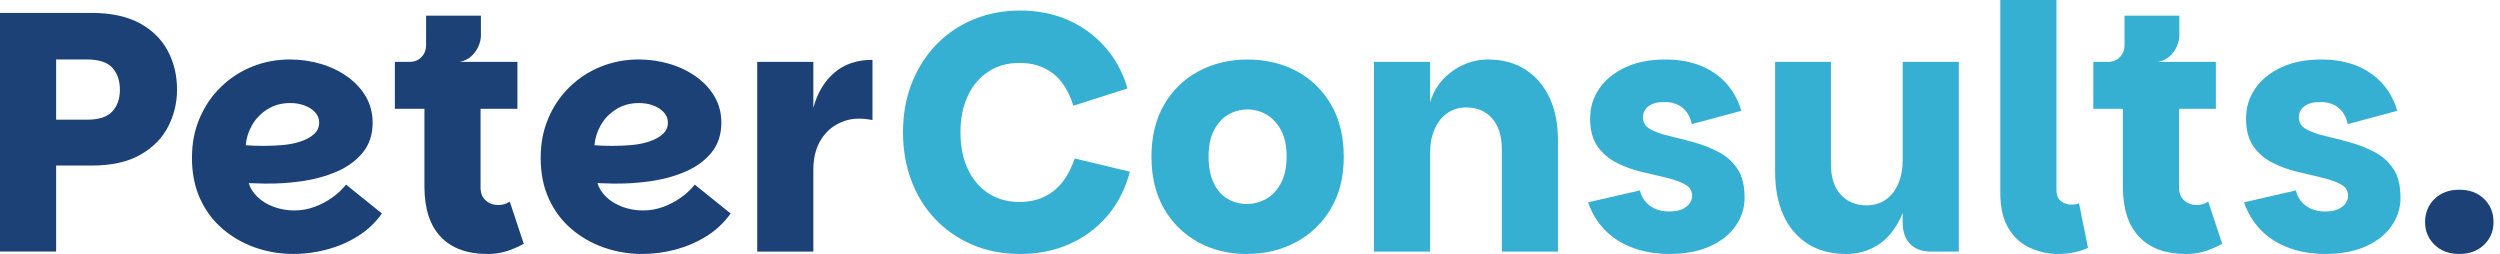
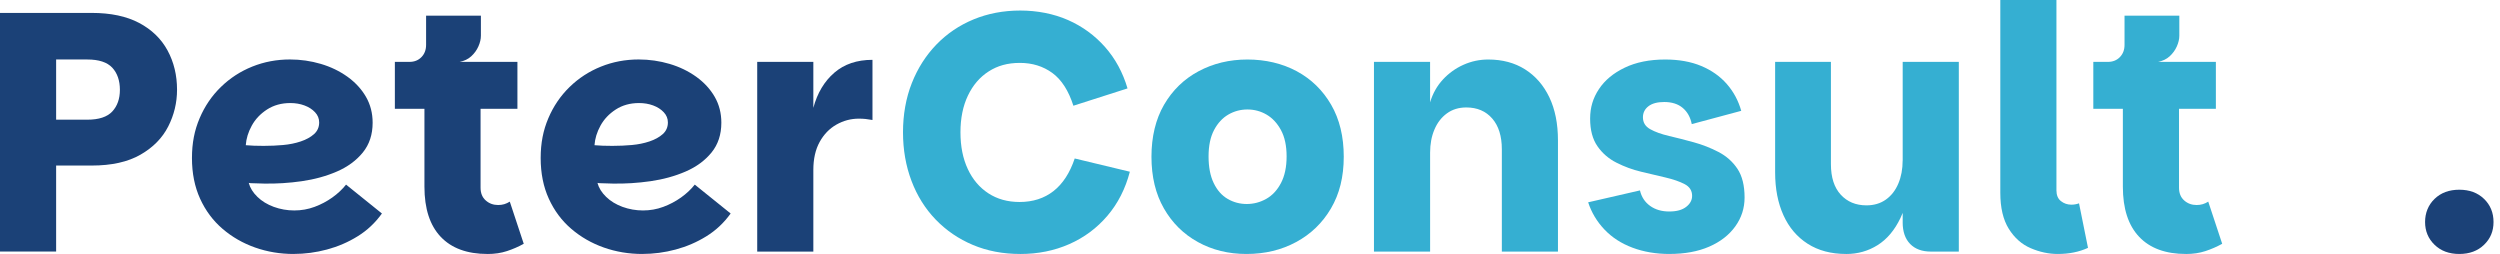
<svg xmlns="http://www.w3.org/2000/svg" width="315" height="32" viewBox="0 0 315 32" fill="none">
  <g clip-path="url(#clip0_29_109)">
    <path d="M0 31.701V1.627H11.549C13.947 1.627 15.942 2.048 17.534 2.891C19.123 3.733 20.317 4.891 21.113 6.36C21.909 7.832 22.307 9.48 22.307 11.307C22.307 12.933 21.938 14.477 21.197 15.933C20.456 17.389 19.293 18.576 17.701 19.488C16.112 20.403 14.06 20.859 11.549 20.859H7.072V31.696H0V31.701ZM7.072 15.08H11.004C12.455 15.08 13.502 14.736 14.143 14.051C14.785 13.365 15.107 12.451 15.107 11.309C15.107 10.168 14.785 9.211 14.143 8.525C13.502 7.84 12.455 7.496 11.004 7.496H7.072V15.077V15.08Z" fill="#1B4177" />
    <path d="M36.992 32C35.29 32 33.672 31.728 32.138 31.186C30.604 30.645 29.237 29.858 28.038 28.829C26.839 27.8 25.896 26.538 25.213 25.037C24.53 23.538 24.187 21.832 24.187 19.917C24.187 18.003 24.506 16.419 25.15 14.904C25.792 13.389 26.684 12.077 27.829 10.963C28.973 9.848 30.29 8.992 31.782 8.392C33.274 7.792 34.858 7.493 36.532 7.493C37.872 7.493 39.168 7.68 40.422 8.05C41.679 8.421 42.799 8.965 43.792 9.677C44.781 10.392 45.556 11.235 46.114 12.205C46.672 13.176 46.952 14.261 46.952 15.461C46.952 16.947 46.541 18.197 45.719 19.21C44.894 20.224 43.807 21.024 42.454 21.61C41.1 22.197 39.621 22.602 38.019 22.832C36.414 23.061 34.832 23.16 33.269 23.131C33.047 23.131 32.808 23.125 32.557 23.109C32.306 23.096 32.068 23.088 31.845 23.088C31.622 23.088 31.455 23.075 31.342 23.045C31.51 23.674 31.871 24.259 32.431 24.802C32.989 25.346 33.68 25.765 34.502 26.067C35.325 26.365 36.183 26.517 37.076 26.517C37.969 26.517 38.82 26.368 39.629 26.067C40.438 25.768 41.184 25.373 41.867 24.888C42.551 24.402 43.129 23.858 43.603 23.261L48.122 26.901C47.284 28.072 46.266 29.029 45.067 29.77C43.868 30.515 42.577 31.069 41.194 31.44C39.815 31.811 38.411 31.997 36.99 31.997L36.992 32ZM33.311 18.378C34.091 18.378 34.879 18.344 35.675 18.272C36.471 18.2 37.21 18.05 37.893 17.821C38.576 17.592 39.134 17.285 39.566 16.901C39.998 16.515 40.215 16.024 40.215 15.424C40.215 14.938 40.04 14.509 39.692 14.139C39.343 13.768 38.896 13.482 38.354 13.283C37.809 13.082 37.217 12.984 36.576 12.984C35.461 12.984 34.484 13.256 33.646 13.797C32.808 14.341 32.167 15.018 31.722 15.832C31.274 16.645 31.025 17.466 30.968 18.296C31.245 18.325 31.596 18.346 32.015 18.36C32.434 18.373 32.866 18.381 33.314 18.381L33.311 18.378Z" fill="#1B4177" />
    <path d="M61.43 32C58.865 32 56.896 31.28 55.529 29.837C54.162 28.395 53.479 26.288 53.479 23.52V13.709H49.753V7.797H65.195V13.709H60.551V23.648C60.551 24.333 60.765 24.869 61.2 25.253C61.632 25.64 62.156 25.832 62.768 25.832C63.046 25.832 63.305 25.797 63.543 25.725C63.779 25.653 64.009 25.547 64.234 25.405L65.991 30.717C65.321 31.088 64.617 31.395 63.878 31.637C63.14 31.88 62.323 32.003 61.43 32.003V32ZM51.596 9.725V7.797C52.209 7.797 52.712 7.597 53.102 7.197C53.492 6.797 53.688 6.283 53.688 5.656V1.971H60.593V4.499C60.593 4.928 60.488 5.376 60.278 5.848C60.069 6.32 59.768 6.733 59.378 7.091C58.988 7.448 58.498 7.683 57.911 7.797L51.594 9.725H51.596Z" fill="#1B4177" />
    <path d="M80.931 32C79.229 32 77.611 31.728 76.076 31.186C74.542 30.645 73.175 29.858 71.976 28.829C70.777 27.8 69.835 26.538 69.151 25.037C68.468 23.538 68.125 21.832 68.125 19.917C68.125 18.003 68.445 16.419 69.088 14.904C69.73 13.389 70.623 12.077 71.767 10.963C72.911 9.848 74.228 8.992 75.723 8.392C77.215 7.792 78.799 7.493 80.472 7.493C81.81 7.493 83.109 7.68 84.363 8.05C85.617 8.421 86.74 8.965 87.733 9.677C88.722 10.392 89.497 11.235 90.055 12.205C90.613 13.176 90.89 14.261 90.89 15.461C90.89 16.947 90.479 18.197 89.657 19.21C88.832 20.224 87.746 21.024 86.392 21.61C85.038 22.197 83.559 22.602 81.957 22.832C80.352 23.061 78.771 23.16 77.207 23.131C76.985 23.131 76.747 23.125 76.495 23.109C76.244 23.096 76.006 23.088 75.783 23.088C75.561 23.088 75.393 23.075 75.281 23.045C75.448 23.674 75.809 24.259 76.37 24.802C76.927 25.346 77.619 25.765 78.441 26.067C79.263 26.365 80.122 26.517 81.014 26.517C81.907 26.517 82.758 26.368 83.567 26.067C84.376 25.768 85.122 25.373 85.806 24.888C86.489 24.402 87.068 23.858 87.541 23.261L92.061 26.901C91.223 28.072 90.204 29.029 89.005 29.77C87.806 30.515 86.515 31.069 85.133 31.44C83.753 31.811 82.35 31.997 80.928 31.997L80.931 32ZM77.249 18.378C78.03 18.378 78.818 18.344 79.614 18.272C80.41 18.2 81.148 18.05 81.831 17.821C82.515 17.592 83.072 17.285 83.504 16.901C83.936 16.517 84.154 16.024 84.154 15.424C84.154 14.938 83.978 14.509 83.63 14.139C83.282 13.768 82.834 13.482 82.292 13.283C81.748 13.082 81.156 12.984 80.514 12.984C79.399 12.984 78.422 13.256 77.585 13.797C76.747 14.341 76.105 15.018 75.66 15.832C75.213 16.645 74.964 17.466 74.906 18.296C75.184 18.325 75.534 18.346 75.953 18.36C76.372 18.373 76.804 18.381 77.252 18.381L77.249 18.378Z" fill="#1B4177" />
    <path d="M95.409 31.701V7.797H102.481V31.701H95.409ZM101.394 21.419L102.484 13.579C102.986 11.723 103.863 10.251 105.12 9.165C106.374 8.08 107.979 7.539 109.932 7.539V15.12C109.626 15.064 109.338 15.021 109.073 14.992C108.809 14.963 108.521 14.95 108.215 14.95C107.212 14.95 106.269 15.2 105.39 15.699C104.51 16.198 103.806 16.928 103.277 17.883C102.748 18.84 102.481 20.019 102.481 21.416H101.392L101.394 21.419Z" fill="#1B4177" />
    <path d="M128.553 32C126.377 32 124.387 31.621 122.589 30.864C120.79 30.107 119.227 29.043 117.902 27.672C116.577 26.301 115.559 24.672 114.847 22.789C114.134 20.904 113.778 18.864 113.778 16.664C113.778 14.464 114.147 12.344 114.888 10.475C115.627 8.605 116.661 6.984 117.986 5.613C119.311 4.243 120.874 3.187 122.672 2.443C124.471 1.701 126.432 1.328 128.553 1.328C130.673 1.328 132.765 1.728 134.577 2.528C136.389 3.328 137.947 4.464 139.243 5.933C140.539 7.405 141.481 9.139 142.068 11.139L135.247 13.322C134.635 11.411 133.747 10.032 132.59 9.189C131.43 8.347 130.071 7.925 128.508 7.925C126.945 7.925 125.691 8.283 124.576 8.997C123.46 9.712 122.589 10.725 121.96 12.04C121.332 13.354 121.018 14.896 121.018 16.666C121.018 18.437 121.324 19.979 121.939 21.293C122.552 22.608 123.418 23.629 124.534 24.357C125.649 25.085 126.961 25.451 128.469 25.451C130.142 25.451 131.566 24.994 132.737 24.08C133.907 23.165 134.8 21.794 135.415 19.968L142.361 21.637C141.803 23.779 140.861 25.629 139.536 27.184C138.211 28.741 136.606 29.933 134.724 30.76C132.841 31.589 130.783 32.002 128.553 32.002V32Z" fill="#35AFD2" />
    <path d="M157.049 32C154.79 32 152.753 31.501 150.941 30.501C149.126 29.501 147.697 28.088 146.652 26.261C145.605 24.434 145.084 22.264 145.084 19.749C145.084 17.235 145.613 15.024 146.673 13.194C147.734 11.368 149.184 9.96 151.025 8.976C152.865 7.992 154.915 7.499 157.177 7.499C159.439 7.499 161.563 7.992 163.393 8.976C165.22 9.963 166.663 11.368 167.723 13.194C168.784 15.021 169.313 17.208 169.313 19.749C169.313 22.291 168.776 24.434 167.702 26.261C166.629 28.09 165.163 29.504 163.309 30.501C161.453 31.501 159.369 32 157.052 32H157.049ZM157.091 25.704C157.955 25.704 158.772 25.491 159.539 25.061C160.306 24.632 160.927 23.968 161.4 23.069C161.874 22.171 162.113 21.048 162.113 19.706C162.113 18.365 161.874 17.259 161.4 16.387C160.927 15.514 160.319 14.867 159.581 14.437C158.842 14.008 158.039 13.794 157.175 13.794C156.311 13.794 155.507 14.008 154.769 14.437C154.028 14.867 153.431 15.514 152.97 16.387C152.509 17.259 152.279 18.365 152.279 19.706C152.279 21.048 152.493 22.171 152.928 23.069C153.36 23.968 153.946 24.632 154.685 25.061C155.423 25.491 156.227 25.704 157.091 25.704Z" fill="#35AFD2" />
    <path d="M173.119 31.701V7.797H180.191V12.896C180.526 11.781 181.063 10.826 181.801 10.027C182.54 9.227 183.406 8.605 184.396 8.163C185.386 7.72 186.425 7.499 187.514 7.499C189.3 7.499 190.847 7.912 192.159 8.741C193.471 9.571 194.489 10.741 195.214 12.253C195.939 13.768 196.303 15.581 196.303 17.693V31.701H189.232V18.808C189.232 17.152 188.826 15.858 188.019 14.931C187.21 14.002 186.121 13.539 184.755 13.539C183.807 13.539 182.99 13.789 182.307 14.288C181.623 14.787 181.1 15.466 180.738 16.323C180.374 17.178 180.194 18.149 180.194 19.235V31.701H173.122H173.119Z" fill="#35AFD2" />
    <path d="M210.36 32C208.659 32 207.103 31.736 205.695 31.208C204.286 30.68 203.105 29.917 202.158 28.917C201.21 27.917 200.527 26.776 200.108 25.491L206.635 23.992C206.828 24.821 207.255 25.469 207.912 25.941C208.567 26.413 209.371 26.648 210.319 26.648C211.266 26.648 211.95 26.456 212.452 26.069C212.955 25.683 213.206 25.218 213.206 24.677C213.206 24.021 212.892 23.528 212.264 23.2C211.635 22.872 210.834 22.595 209.858 22.365C208.881 22.136 207.855 21.893 206.781 21.637C205.708 21.381 204.674 21.003 203.684 20.501C202.694 20.003 201.891 19.309 201.278 18.424C200.663 17.538 200.356 16.381 200.356 14.954C200.356 13.528 200.725 12.341 201.466 11.226C202.205 10.112 203.286 9.213 204.71 8.528C206.132 7.843 207.834 7.499 209.816 7.499C211.546 7.499 213.06 7.771 214.356 8.312C215.652 8.856 216.728 9.611 217.576 10.581C218.427 11.552 219.034 12.68 219.396 13.965L213.162 15.637C212.994 14.781 212.617 14.101 212.031 13.602C211.444 13.104 210.664 12.853 209.688 12.853C208.824 12.853 208.161 13.032 207.7 13.389C207.24 13.746 207.009 14.21 207.009 14.781C207.009 15.437 207.315 15.938 207.931 16.28C208.543 16.624 209.339 16.909 210.316 17.136C211.292 17.365 212.324 17.629 213.413 17.928C214.502 18.227 215.539 18.634 216.531 19.149C217.521 19.664 218.317 20.37 218.917 21.269C219.516 22.168 219.817 23.376 219.817 24.888C219.817 26.232 219.425 27.445 218.644 28.528C217.864 29.613 216.767 30.464 215.359 31.077C213.95 31.691 212.282 31.997 210.358 31.997L210.36 32Z" fill="#35AFD2" />
    <path d="M232.623 32C230.725 32 229.107 31.571 227.769 30.715C226.431 29.859 225.41 28.659 224.713 27.117C224.014 25.576 223.666 23.776 223.666 21.72V7.797H230.696V20.691C230.696 22.347 231.107 23.624 231.929 24.525C232.751 25.424 233.832 25.875 235.173 25.875C236.121 25.875 236.938 25.632 237.621 25.147C238.304 24.661 238.828 23.989 239.189 23.133C239.551 22.277 239.734 21.307 239.734 20.221L240.697 21.464C240.614 23.92 240.202 25.92 239.461 27.461C238.723 29.003 237.76 30.147 236.574 30.888C235.388 31.632 234.068 32.003 232.62 32.003L232.623 32ZM239.739 28.016V7.797H246.811V31.701H243.295C242.179 31.701 241.307 31.381 240.679 30.739C240.051 30.096 239.736 29.189 239.736 28.019L239.739 28.016Z" fill="#35AFD2" />
    <path d="M252.039 24.288V0H259.111V23.989C259.111 24.589 259.299 25.04 259.676 25.339C260.053 25.637 260.493 25.789 260.993 25.789C261.328 25.789 261.648 25.733 261.957 25.619L263.088 31.229C261.973 31.744 260.703 32 259.281 32C258.137 32 257.001 31.757 255.87 31.272C254.739 30.787 253.82 29.973 253.107 28.829C252.395 27.688 252.039 26.173 252.039 24.288Z" fill="#35AFD2" />
    <path d="M275.433 32C272.867 32 270.898 31.28 269.531 29.837C268.165 28.395 267.481 26.288 267.481 23.52V13.709H263.758V7.797H279.2V13.709H274.556V23.648C274.556 24.333 274.77 24.869 275.205 25.253C275.637 25.64 276.161 25.832 276.773 25.832C277.051 25.832 277.31 25.797 277.548 25.725C277.786 25.653 278.014 25.547 278.239 25.405L279.996 30.717C279.326 31.088 278.622 31.395 277.883 31.637C277.142 31.88 276.328 32.003 275.435 32.003L275.433 32ZM265.599 9.725V7.797C266.211 7.797 266.714 7.597 267.104 7.197C267.494 6.797 267.691 6.283 267.691 5.656V1.971H274.595V4.499C274.595 4.928 274.49 5.376 274.281 5.848C274.071 6.32 273.77 6.733 273.38 7.091C272.99 7.448 272.5 7.683 271.916 7.797L265.596 9.725H265.599Z" fill="#35AFD2" />
-     <path d="M293.009 32C291.307 32 289.752 31.736 288.343 31.208C286.934 30.68 285.754 29.917 284.806 28.917C283.858 27.917 283.175 26.776 282.756 25.491L289.283 23.992C289.477 24.821 289.903 25.469 290.561 25.941C291.215 26.413 292.019 26.648 292.967 26.648C293.914 26.648 294.598 26.456 295.1 26.069C295.603 25.683 295.852 25.218 295.852 24.677C295.852 24.021 295.538 23.528 294.909 23.2C294.281 22.872 293.48 22.595 292.503 22.365C291.527 22.136 290.5 21.893 289.427 21.637C288.353 21.381 287.319 21.003 286.33 20.501C285.337 20.003 284.536 19.309 283.923 18.424C283.311 17.538 283.002 16.381 283.002 14.954C283.002 13.528 283.371 12.341 284.112 11.226C284.85 10.112 285.932 9.213 287.356 8.528C288.778 7.843 290.479 7.499 292.461 7.499C294.189 7.499 295.705 7.771 297.001 8.312C298.3 8.856 299.373 9.611 300.224 10.581C301.075 11.552 301.683 12.68 302.044 13.965L295.807 15.637C295.64 14.781 295.263 14.101 294.676 13.602C294.09 13.104 293.31 12.853 292.333 12.853C291.466 12.853 290.807 13.032 290.346 13.389C289.885 13.746 289.655 14.21 289.655 14.781C289.655 15.437 289.961 15.938 290.576 16.28C291.189 16.624 291.985 16.909 292.961 17.136C293.938 17.365 294.97 17.629 296.059 17.928C297.145 18.227 298.185 18.634 299.177 19.149C300.167 19.664 300.963 20.37 301.562 21.269C302.162 22.168 302.463 23.376 302.463 24.888C302.463 26.232 302.073 27.445 301.292 28.528C300.51 29.613 299.415 30.464 298.007 31.077C296.598 31.691 294.93 31.997 293.006 31.997L293.009 32Z" fill="#35AFD2" />
    <path d="M309.872 32C308.589 32 307.55 31.613 306.754 30.843C305.958 30.072 305.56 29.115 305.56 27.973C305.56 26.832 305.958 25.832 306.754 25.061C307.55 24.291 308.589 23.904 309.872 23.904C311.155 23.904 312.195 24.291 312.99 25.061C313.786 25.832 314.184 26.803 314.184 27.973C314.184 29.144 313.786 30.072 312.99 30.843C312.195 31.613 311.155 32 309.872 32Z" fill="#1B4177" />
  </g>
  <defs>
    <clipPath id="clip0_29_109">
      <rect width="314.182" height="32" fill="white" />
    </clipPath>
  </defs>
</svg>